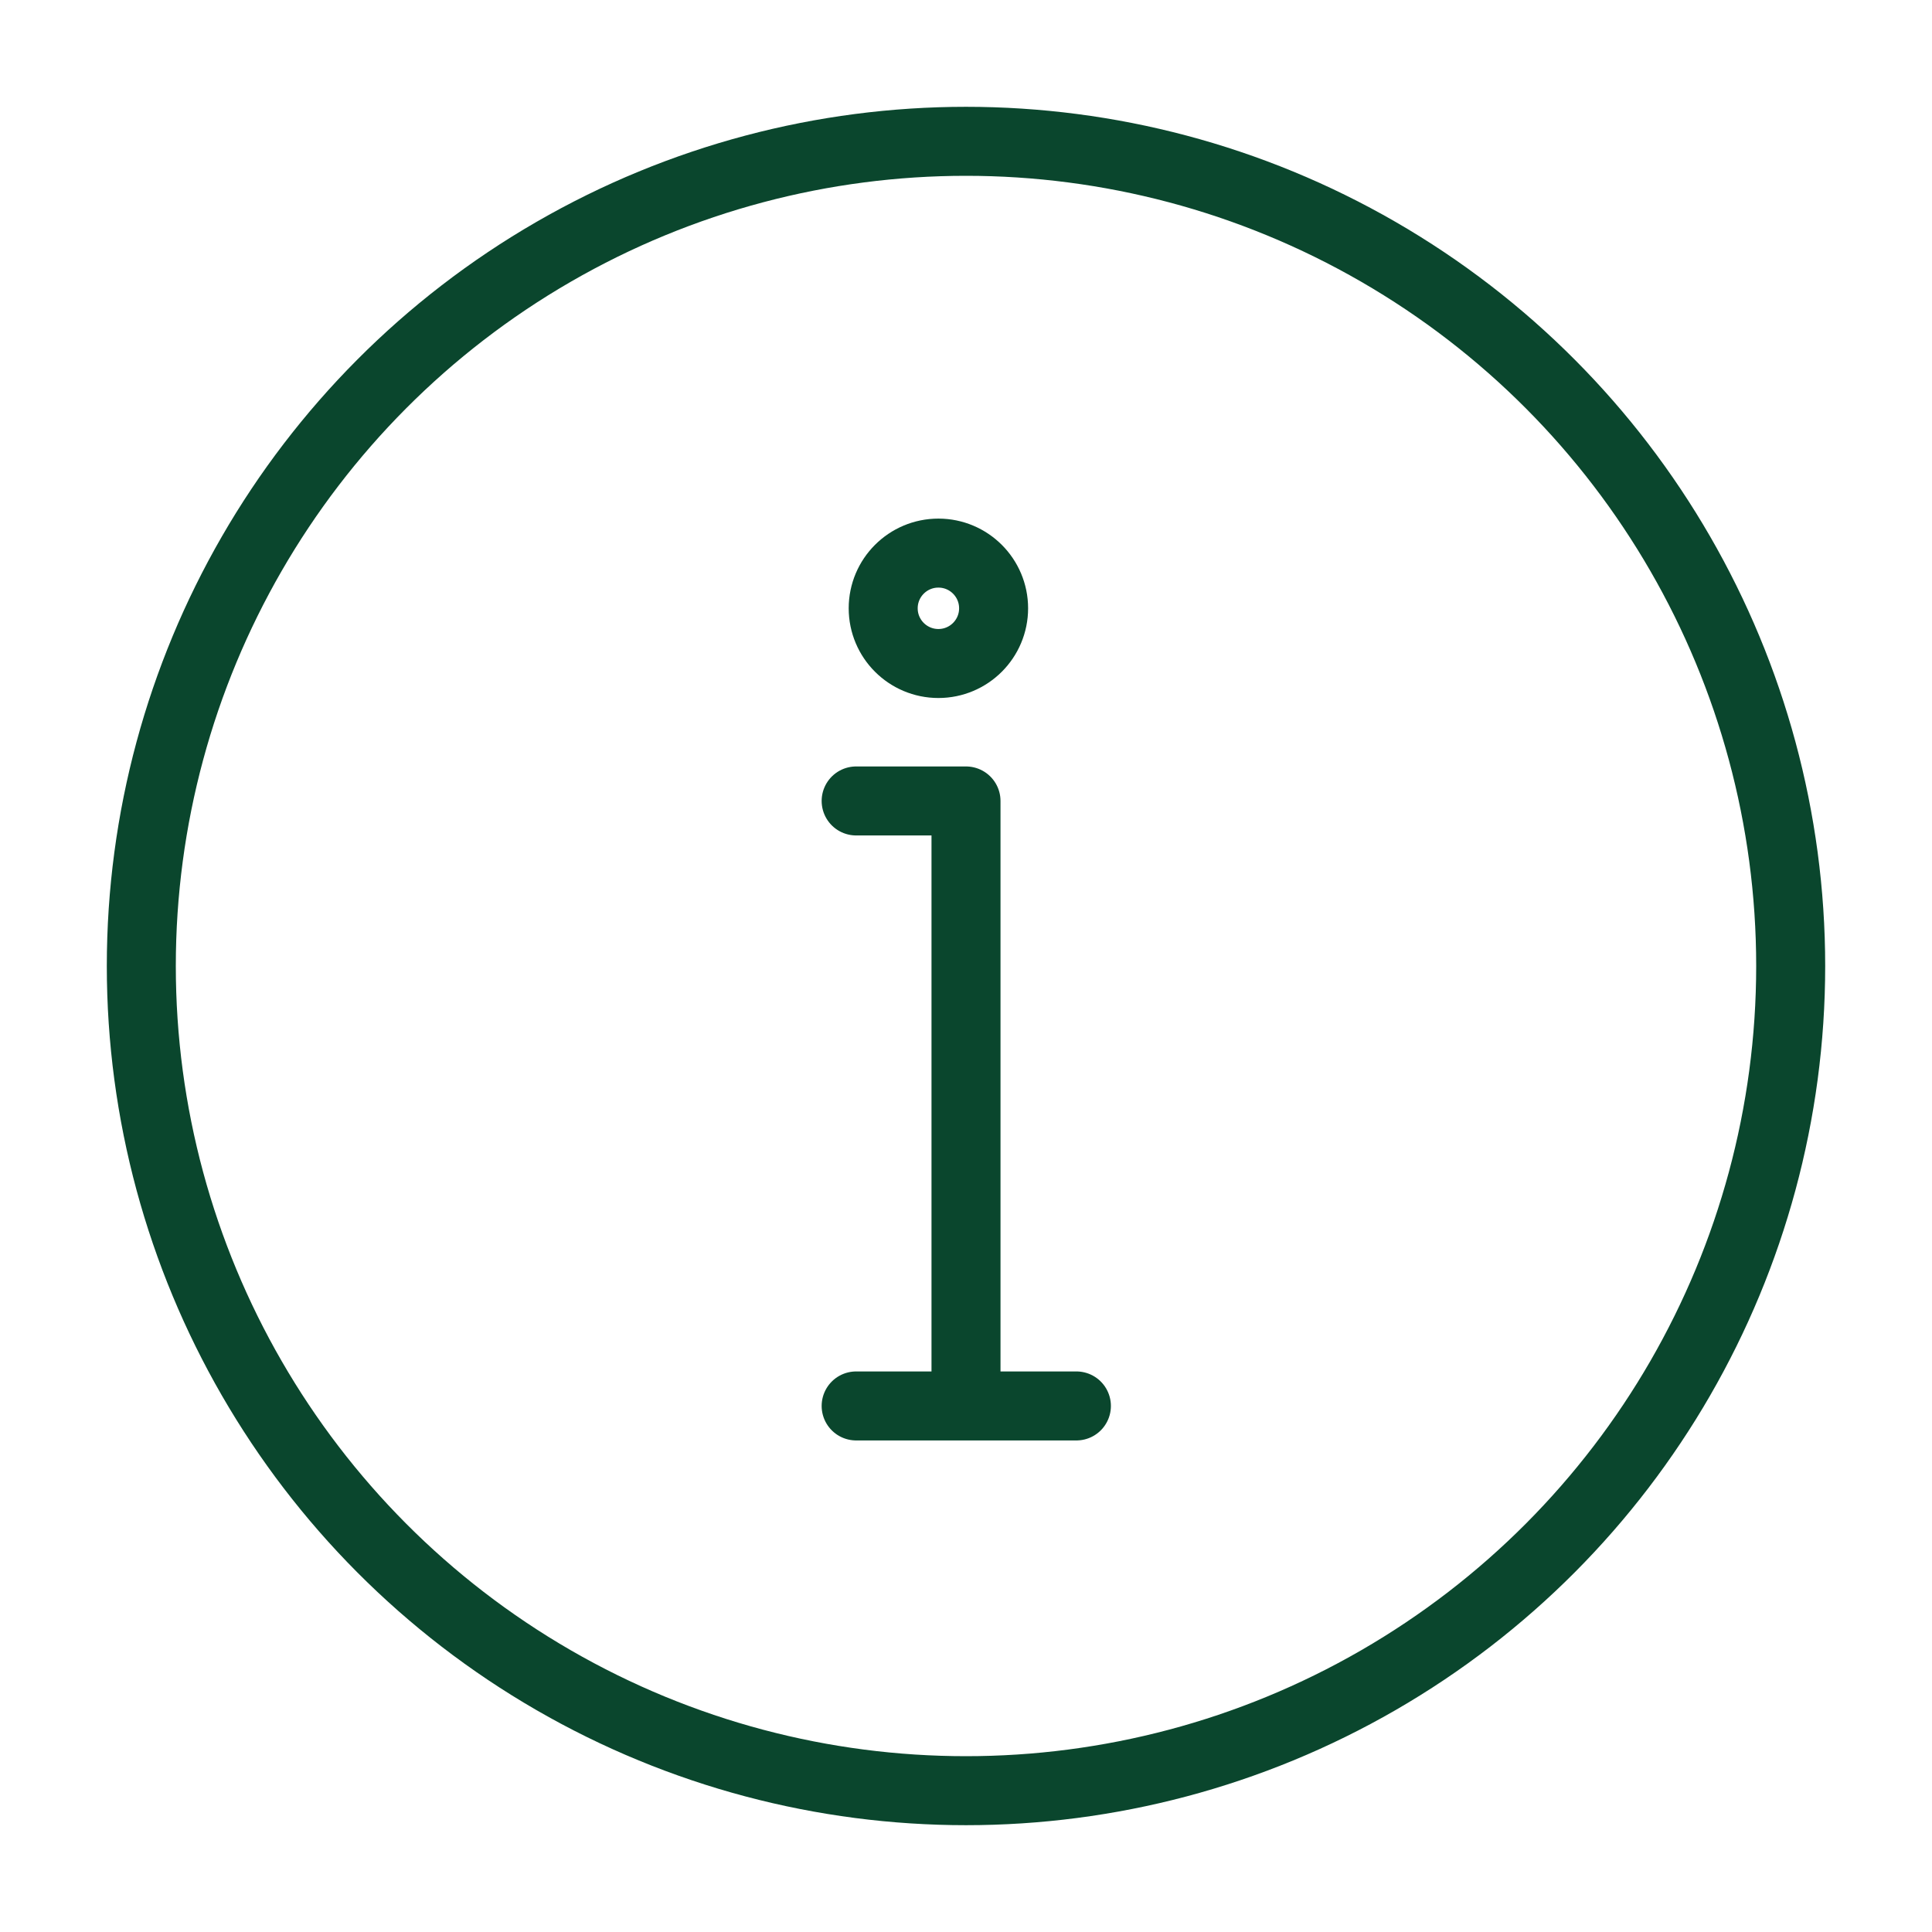
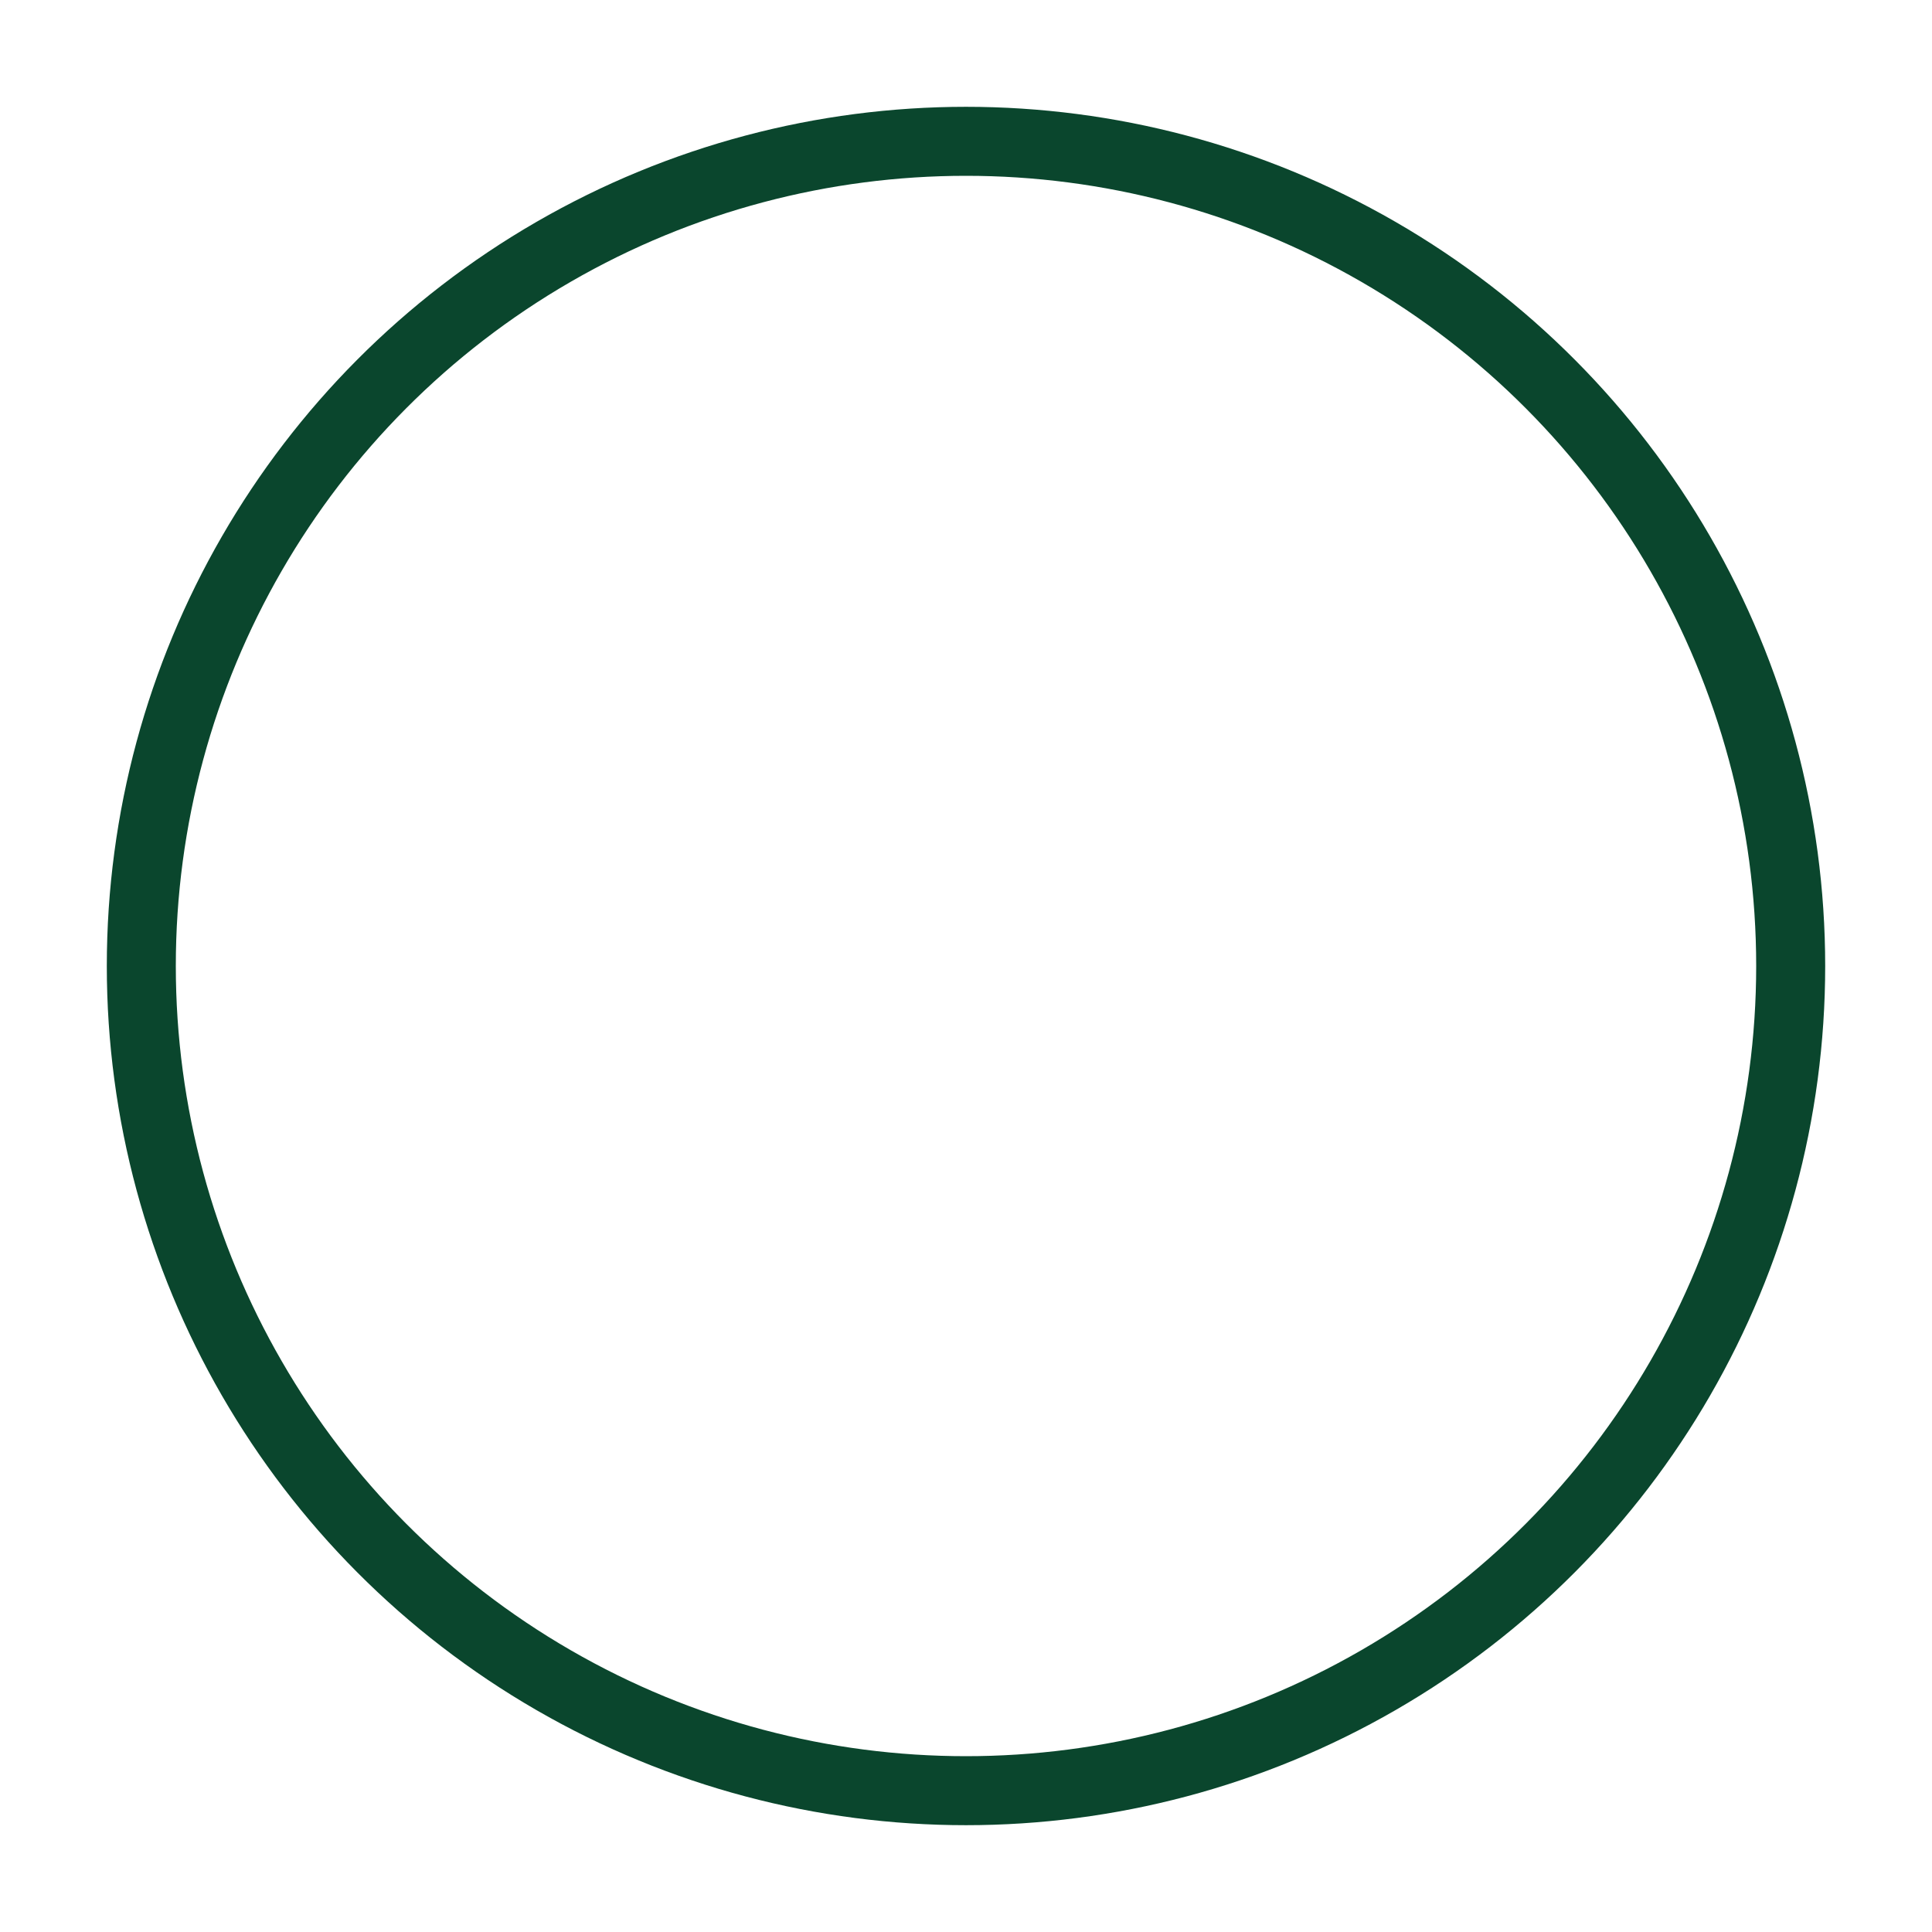
<svg xmlns="http://www.w3.org/2000/svg" id="Layer_1" viewBox="0 0 35 35">
  <defs>
    <style>.cls-1{fill:none;stroke:#0a462d;stroke-linecap:round;stroke-linejoin:round;stroke-width:1.25px;}</style>
  </defs>
  <g id="Icon_1">
    <circle id="layer2-3" class="cls-1" cx="17.5" cy="17.5" r="14.94" />
-     <path id="layer1-3" class="cls-1" d="m15.51,14.51h1.99v10.96m-1.99,0h3.99" />
-     <circle id="layer1-4" class="cls-1" cx="17" cy="11.02" r="1" />
  </g>
</svg>